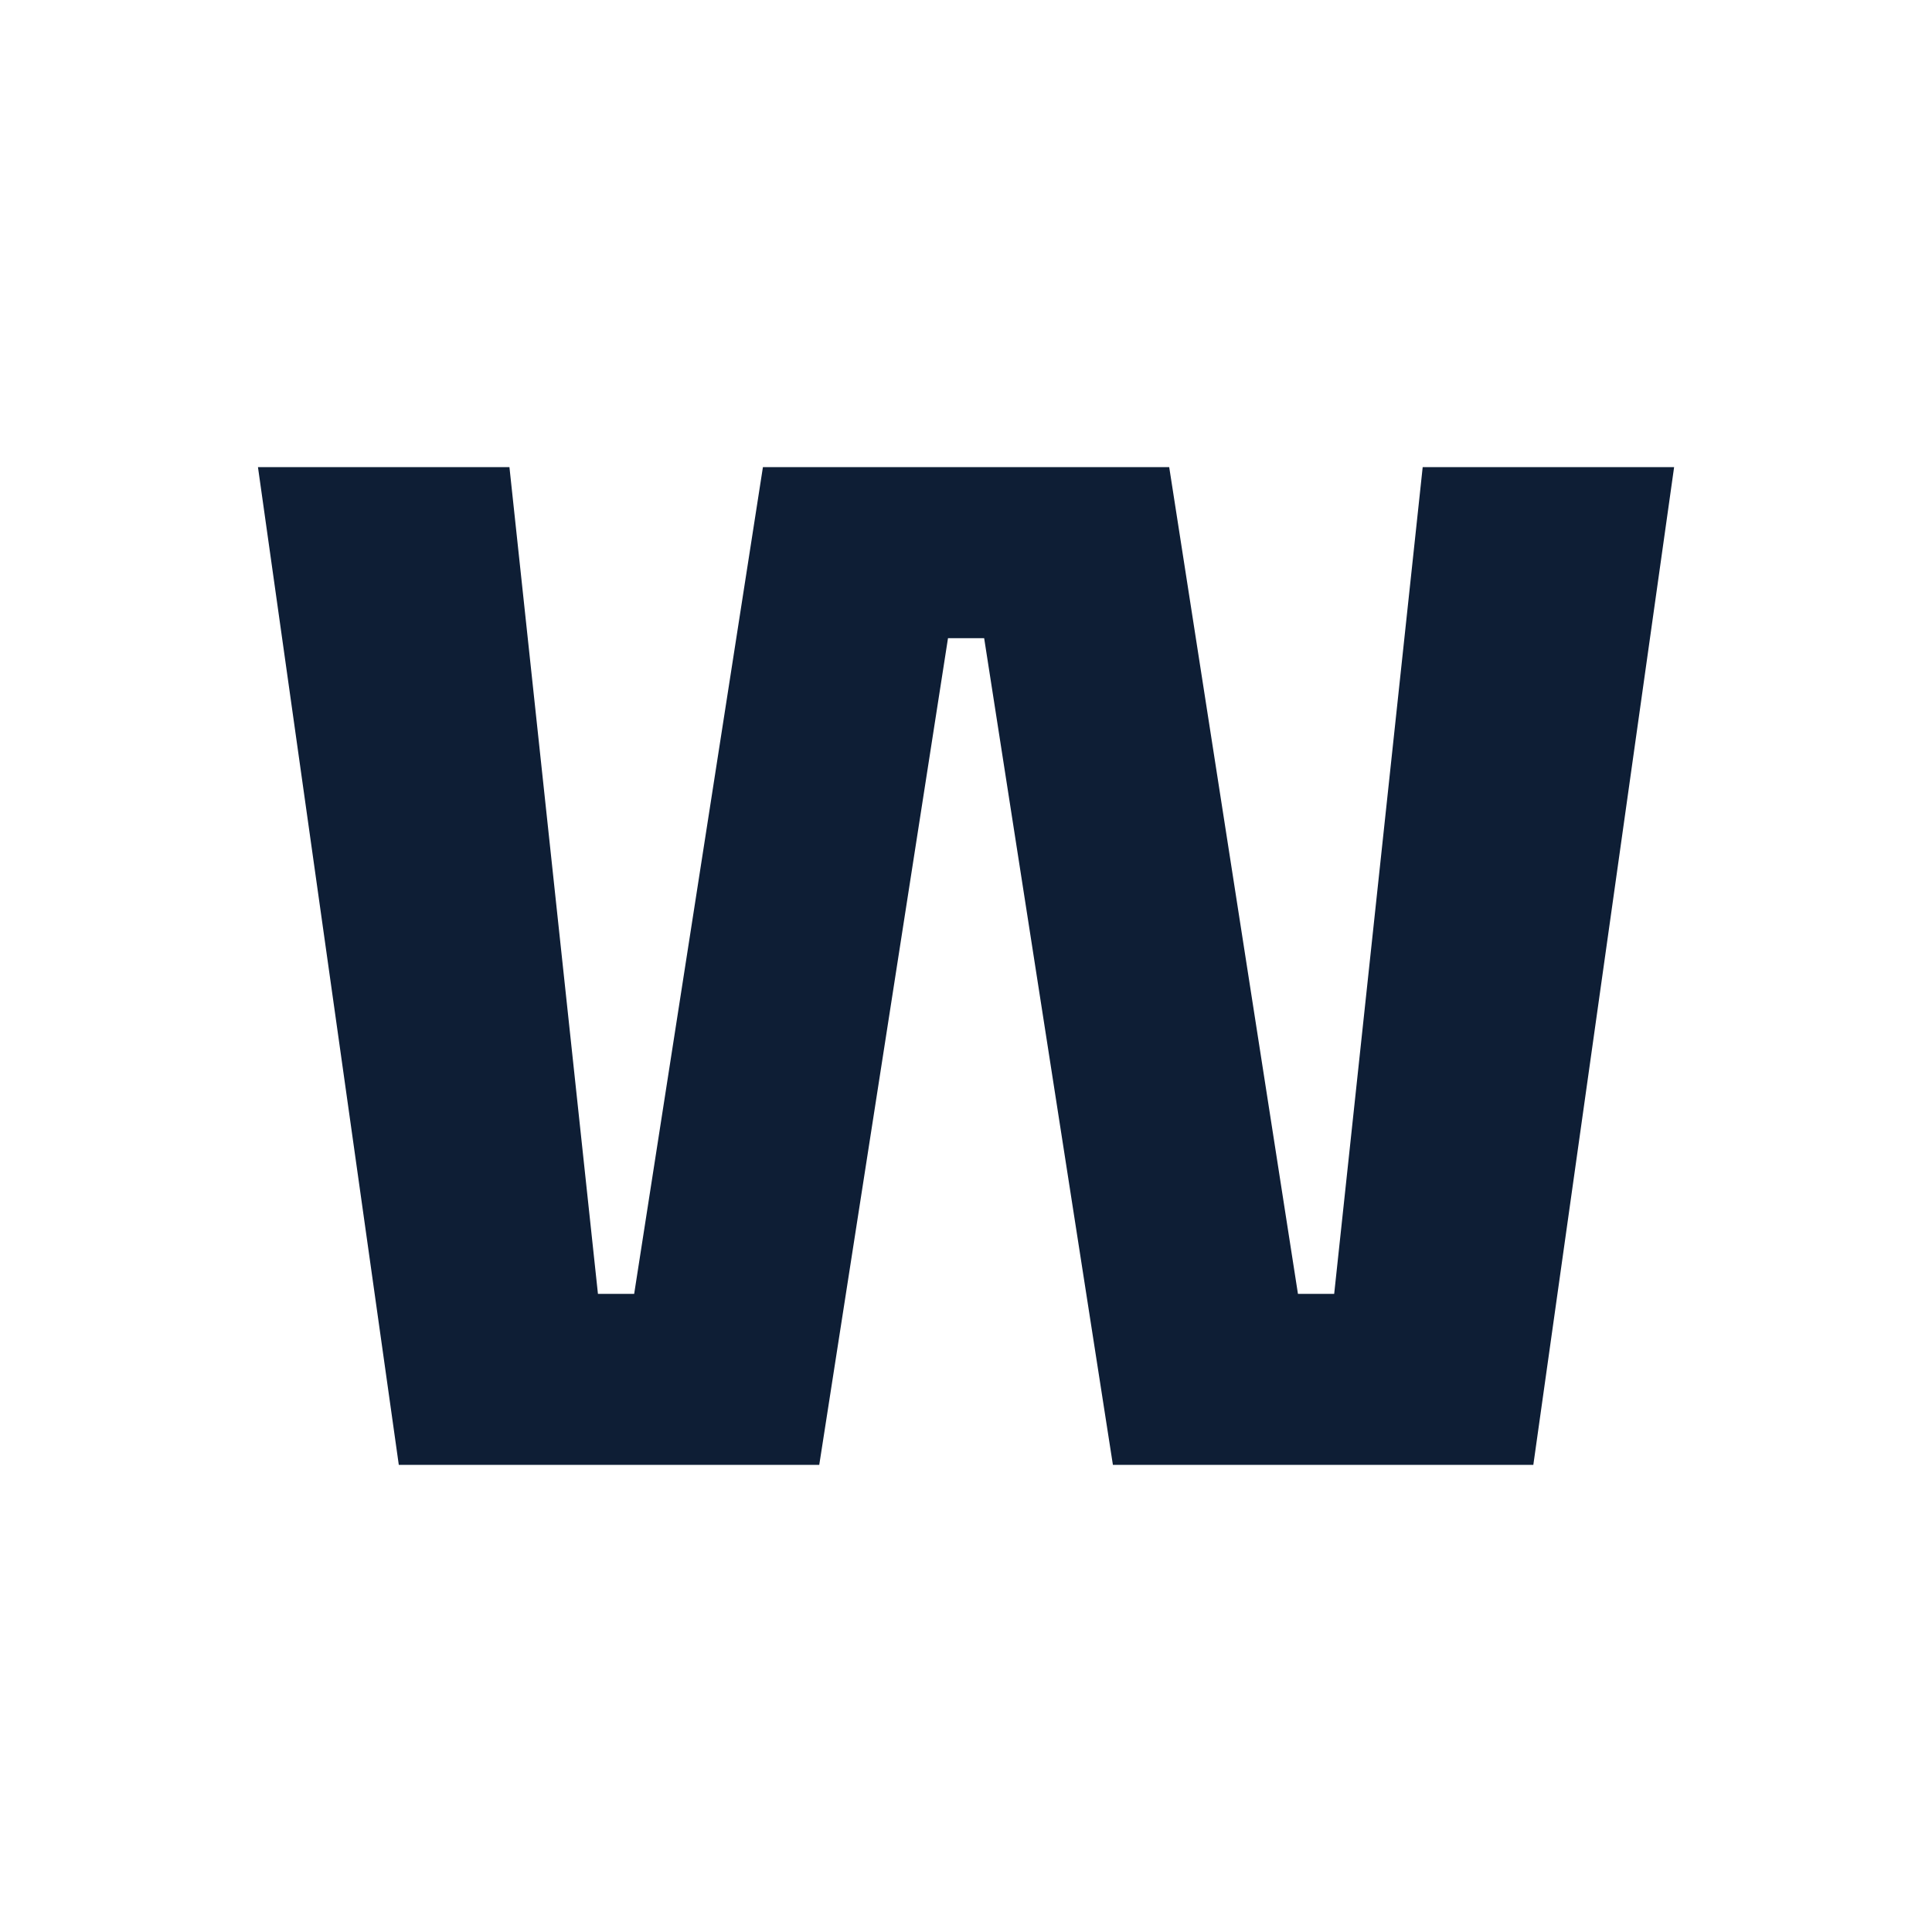
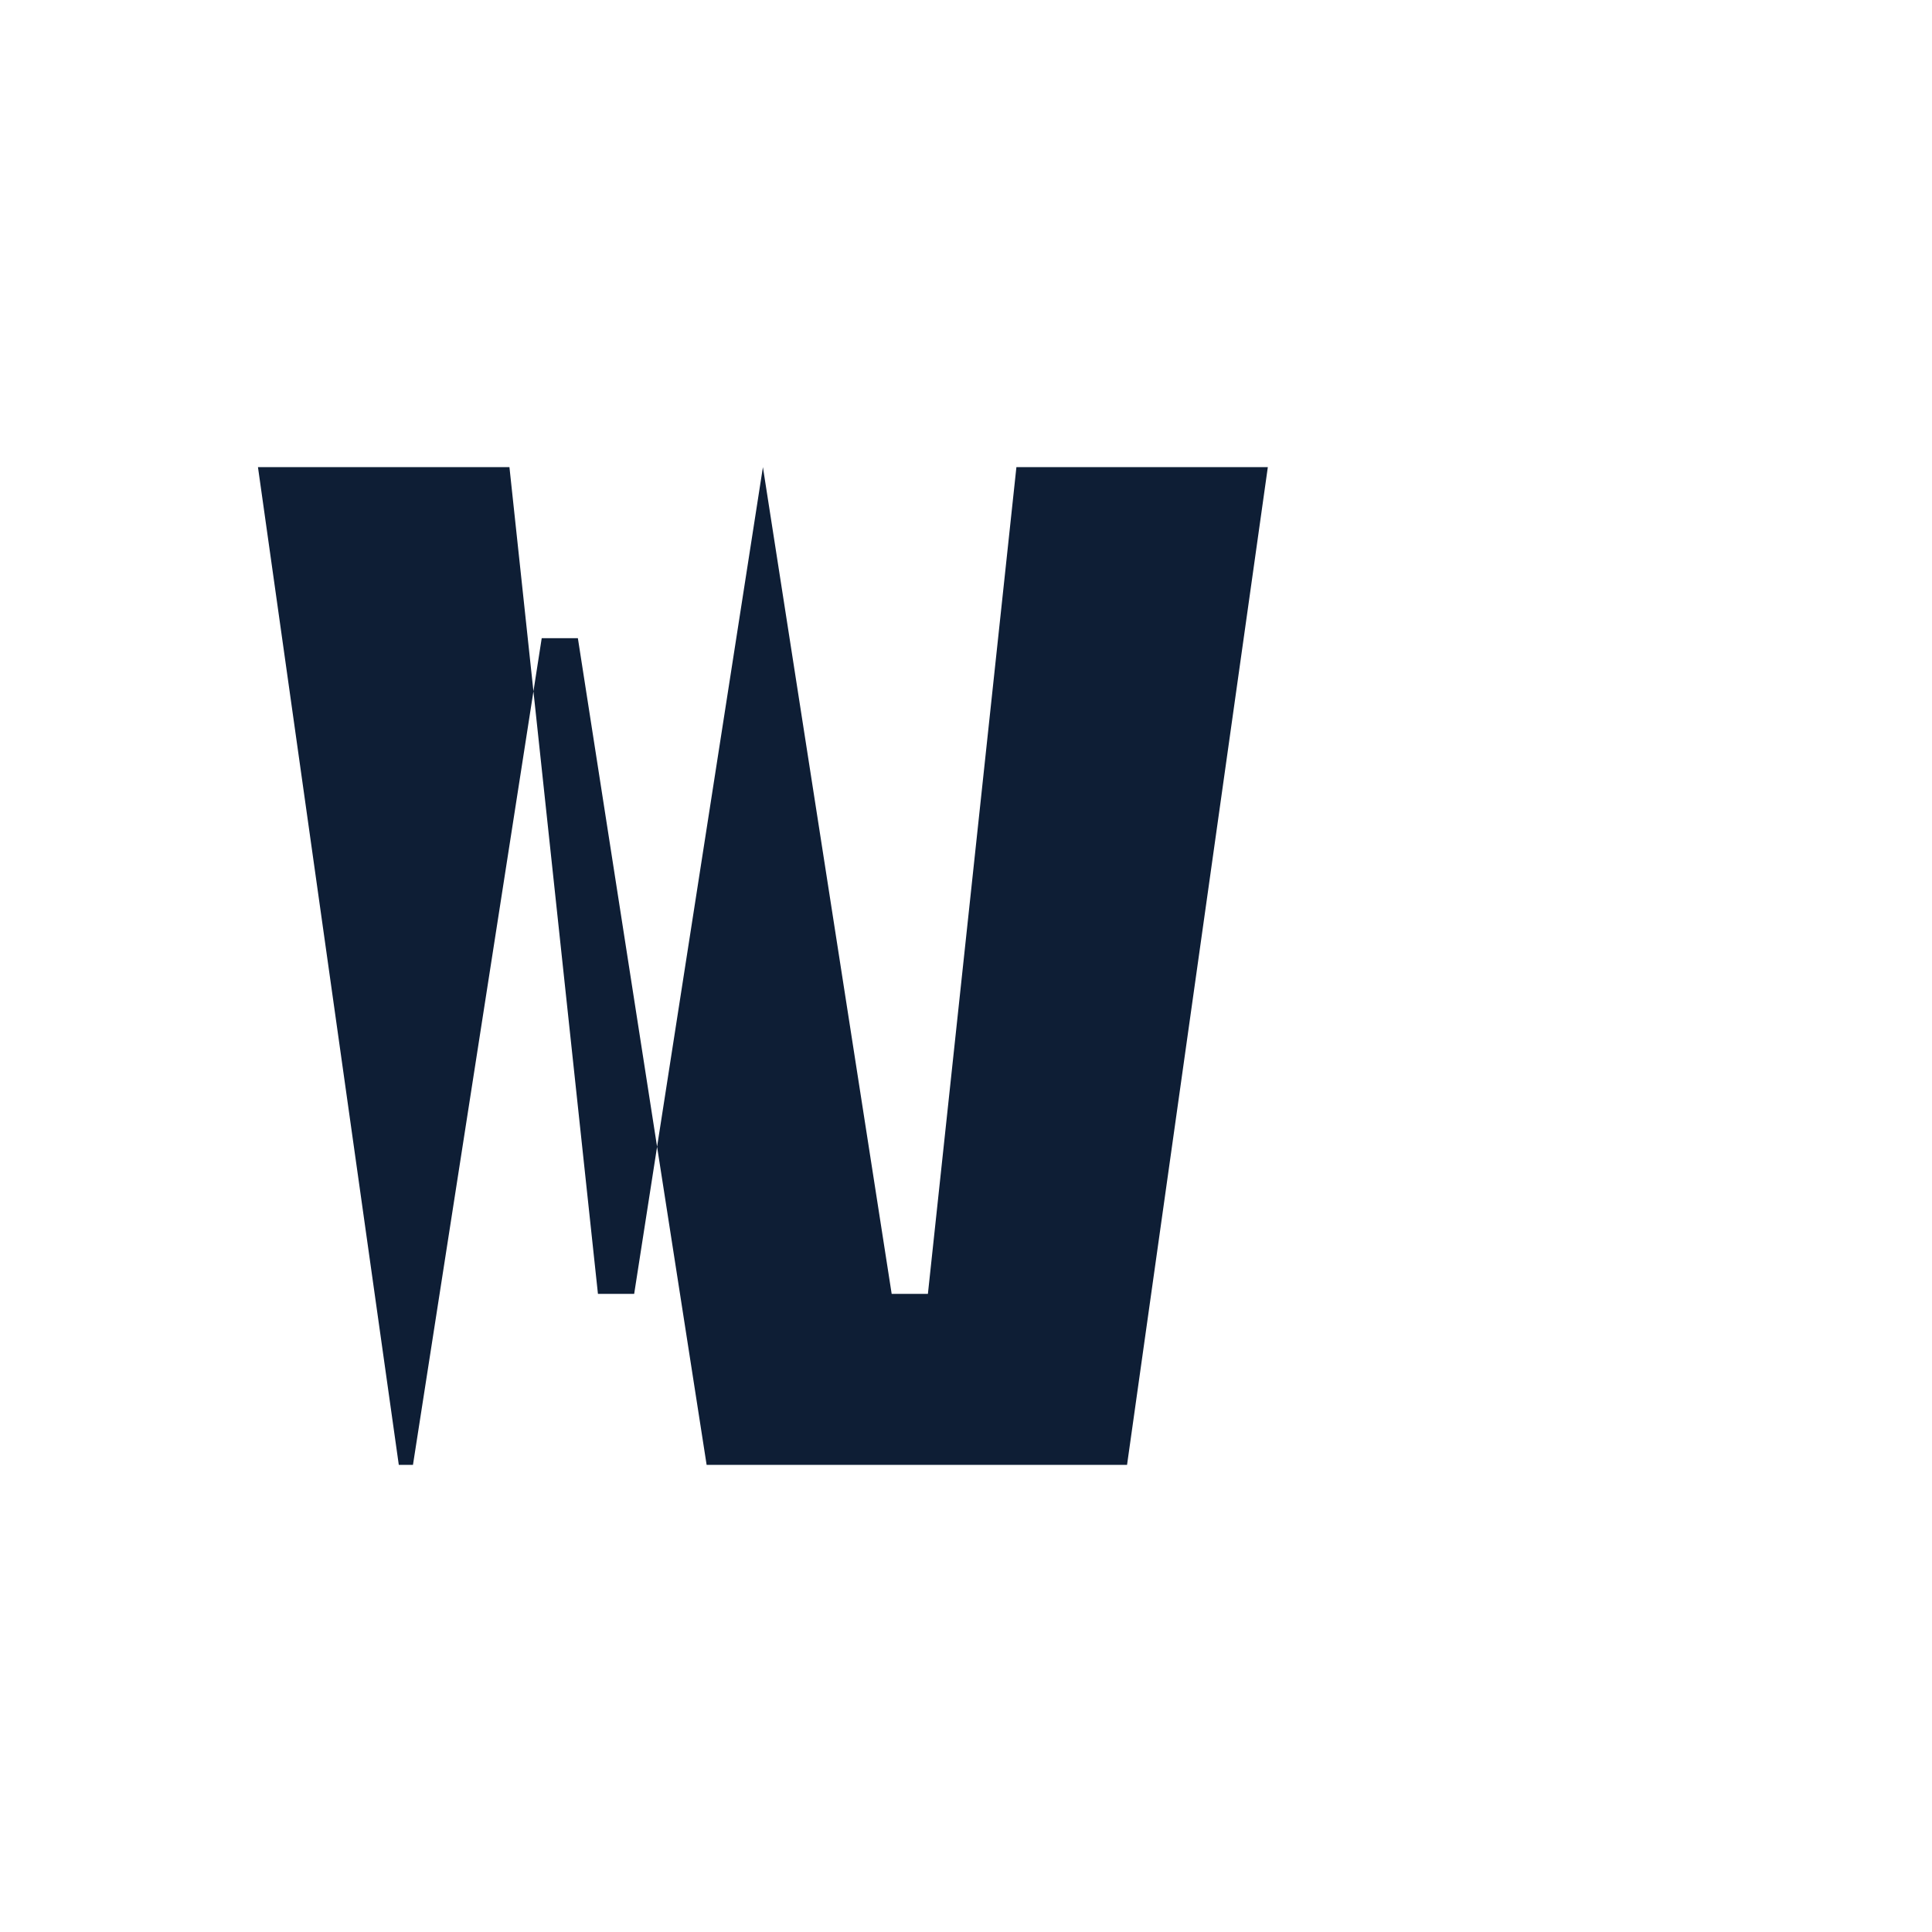
<svg xmlns="http://www.w3.org/2000/svg" id="Capa_1" data-name="Capa 1" viewBox="0 0 797.85 797.85">
  <defs>
    <style>
      .cls-1 {
        fill: #0e1e35;
        stroke-width: 0px;
      }
    </style>
  </defs>
-   <path class="cls-1" d="M164.69,604.94l-58.16-412.03h103.85l36.55,341.42h14.96l53.17-341.42h167.78l53.17,341.42h14.96l36.55-341.42h103.83l-58.14,412.03h-173.62l-53.17-341.4h-14.93l-53.17,341.4h-173.62Z" />
+   <path class="cls-1" d="M164.69,604.94l-58.16-412.03h103.85l36.55,341.42h14.96l53.17-341.42l53.17,341.42h14.96l36.55-341.42h103.83l-58.14,412.03h-173.62l-53.17-341.4h-14.93l-53.17,341.4h-173.62Z" />
</svg>